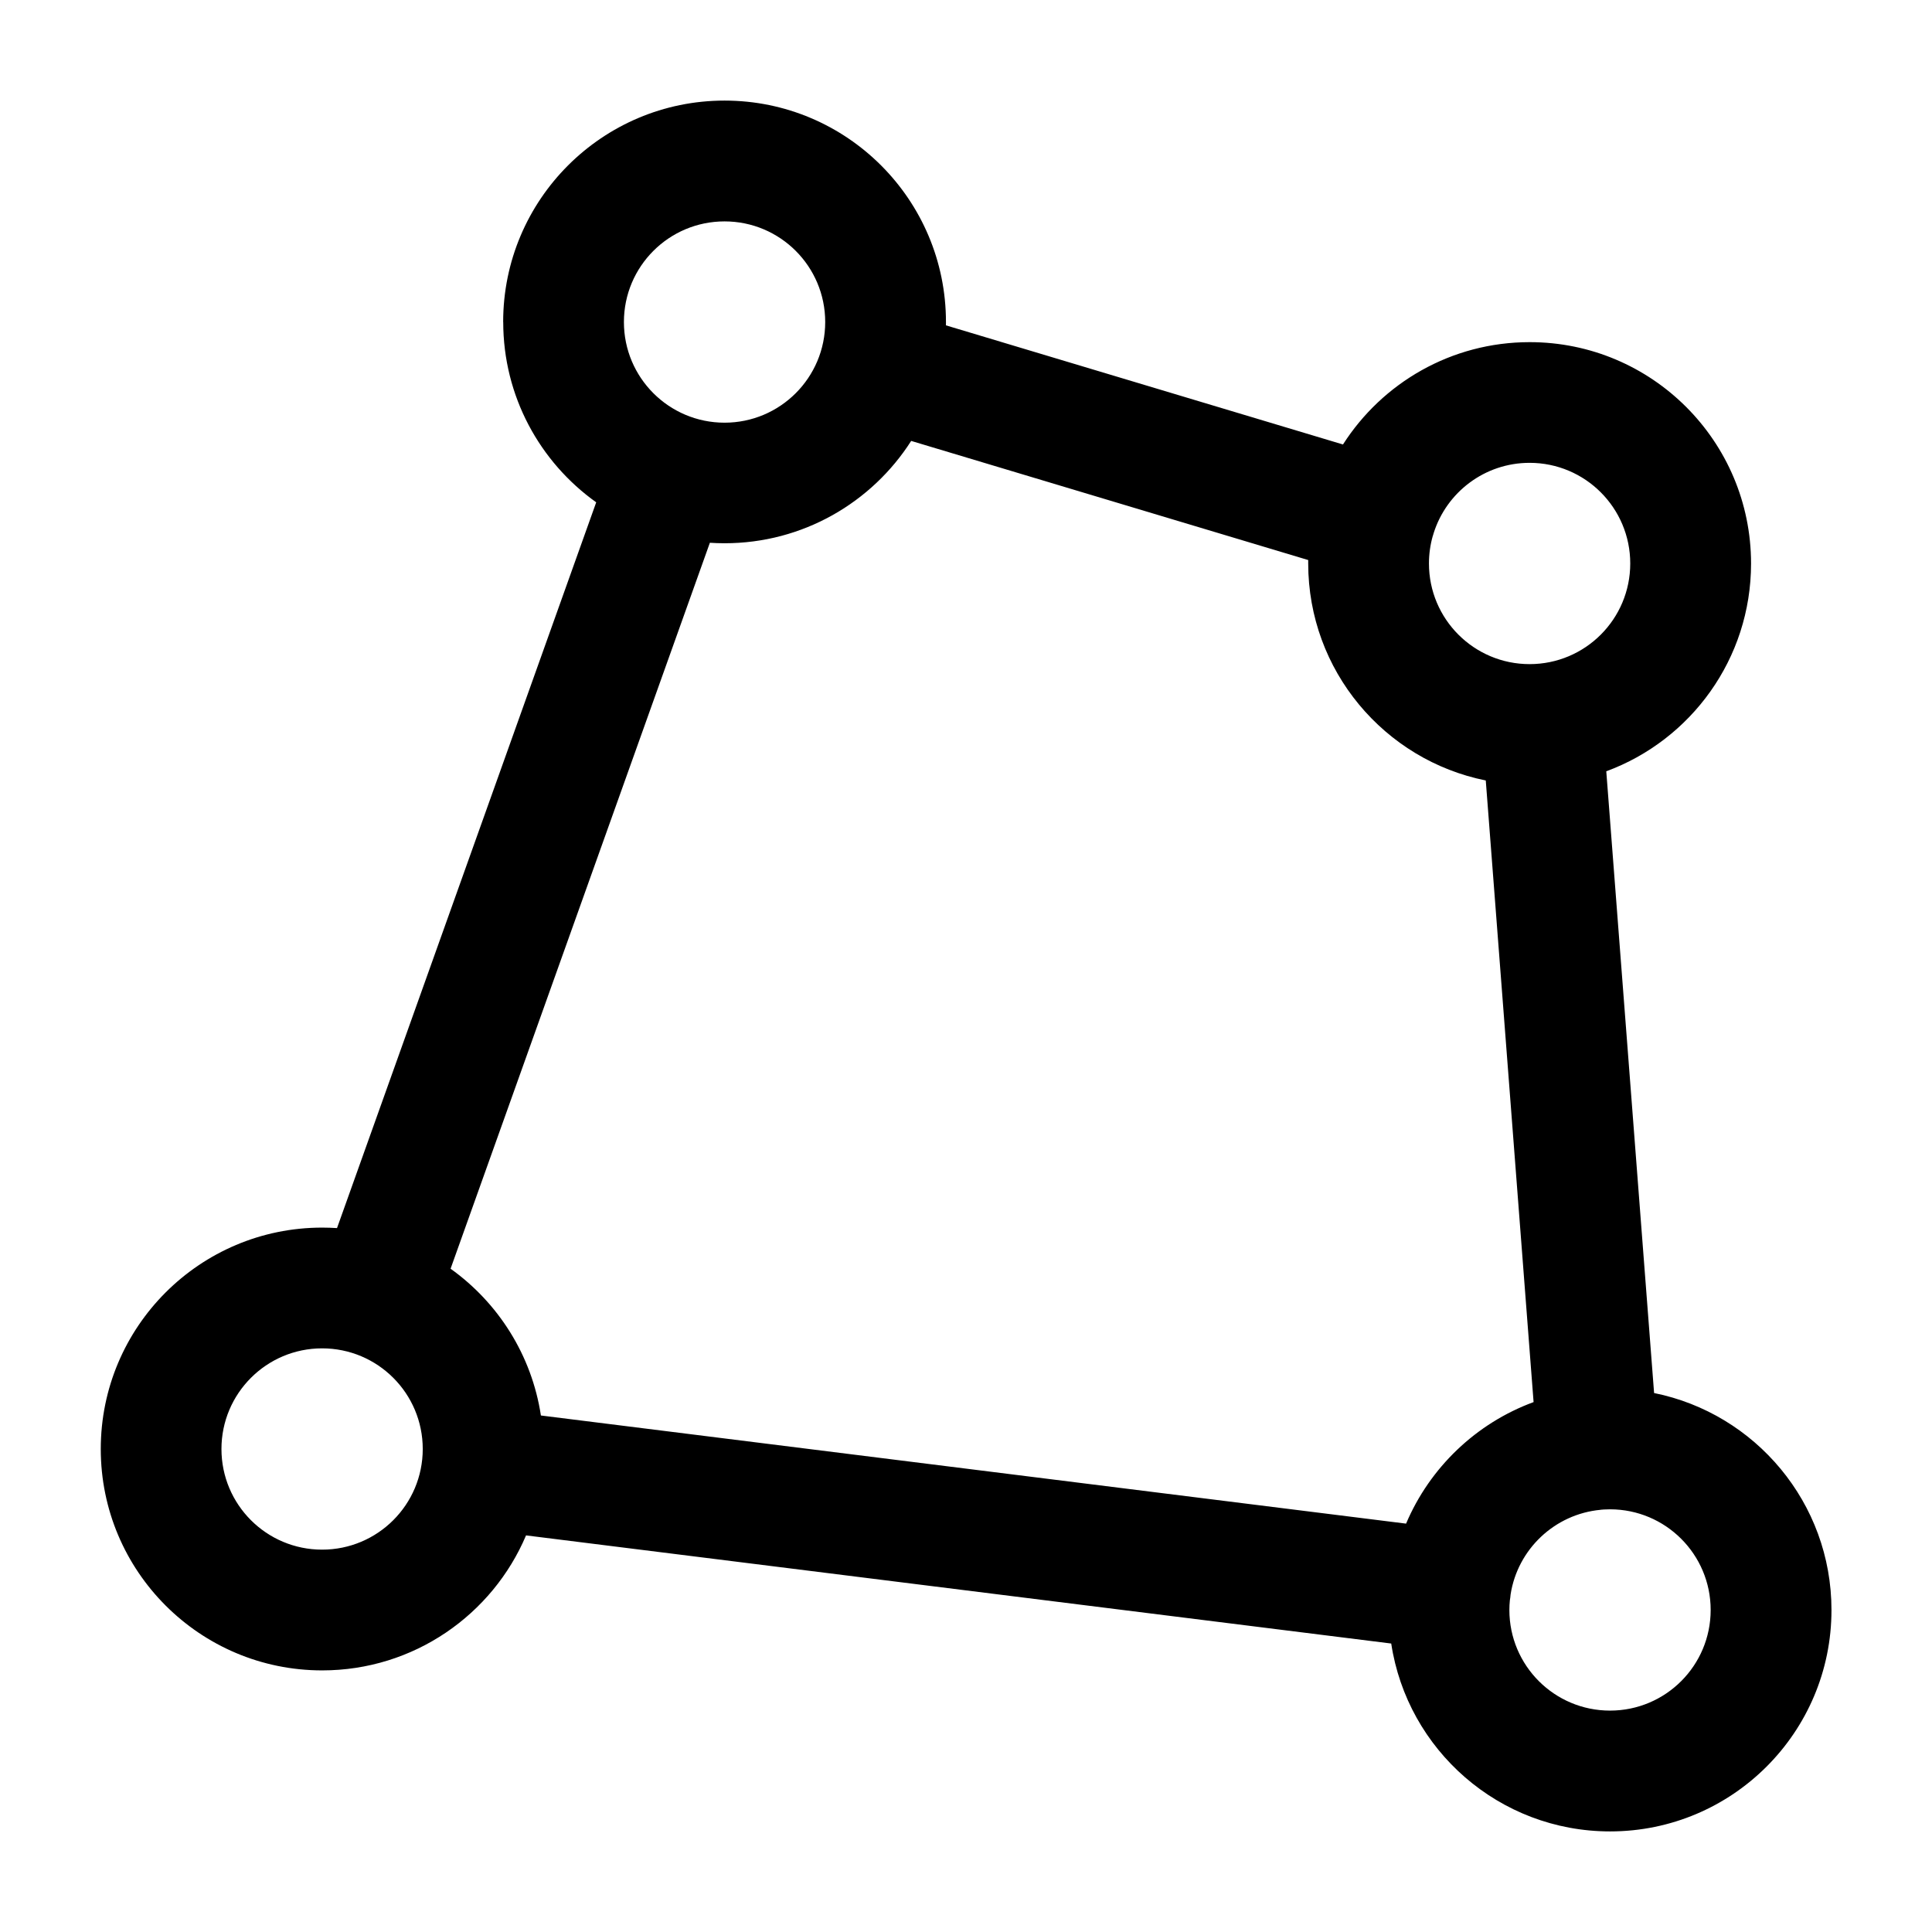
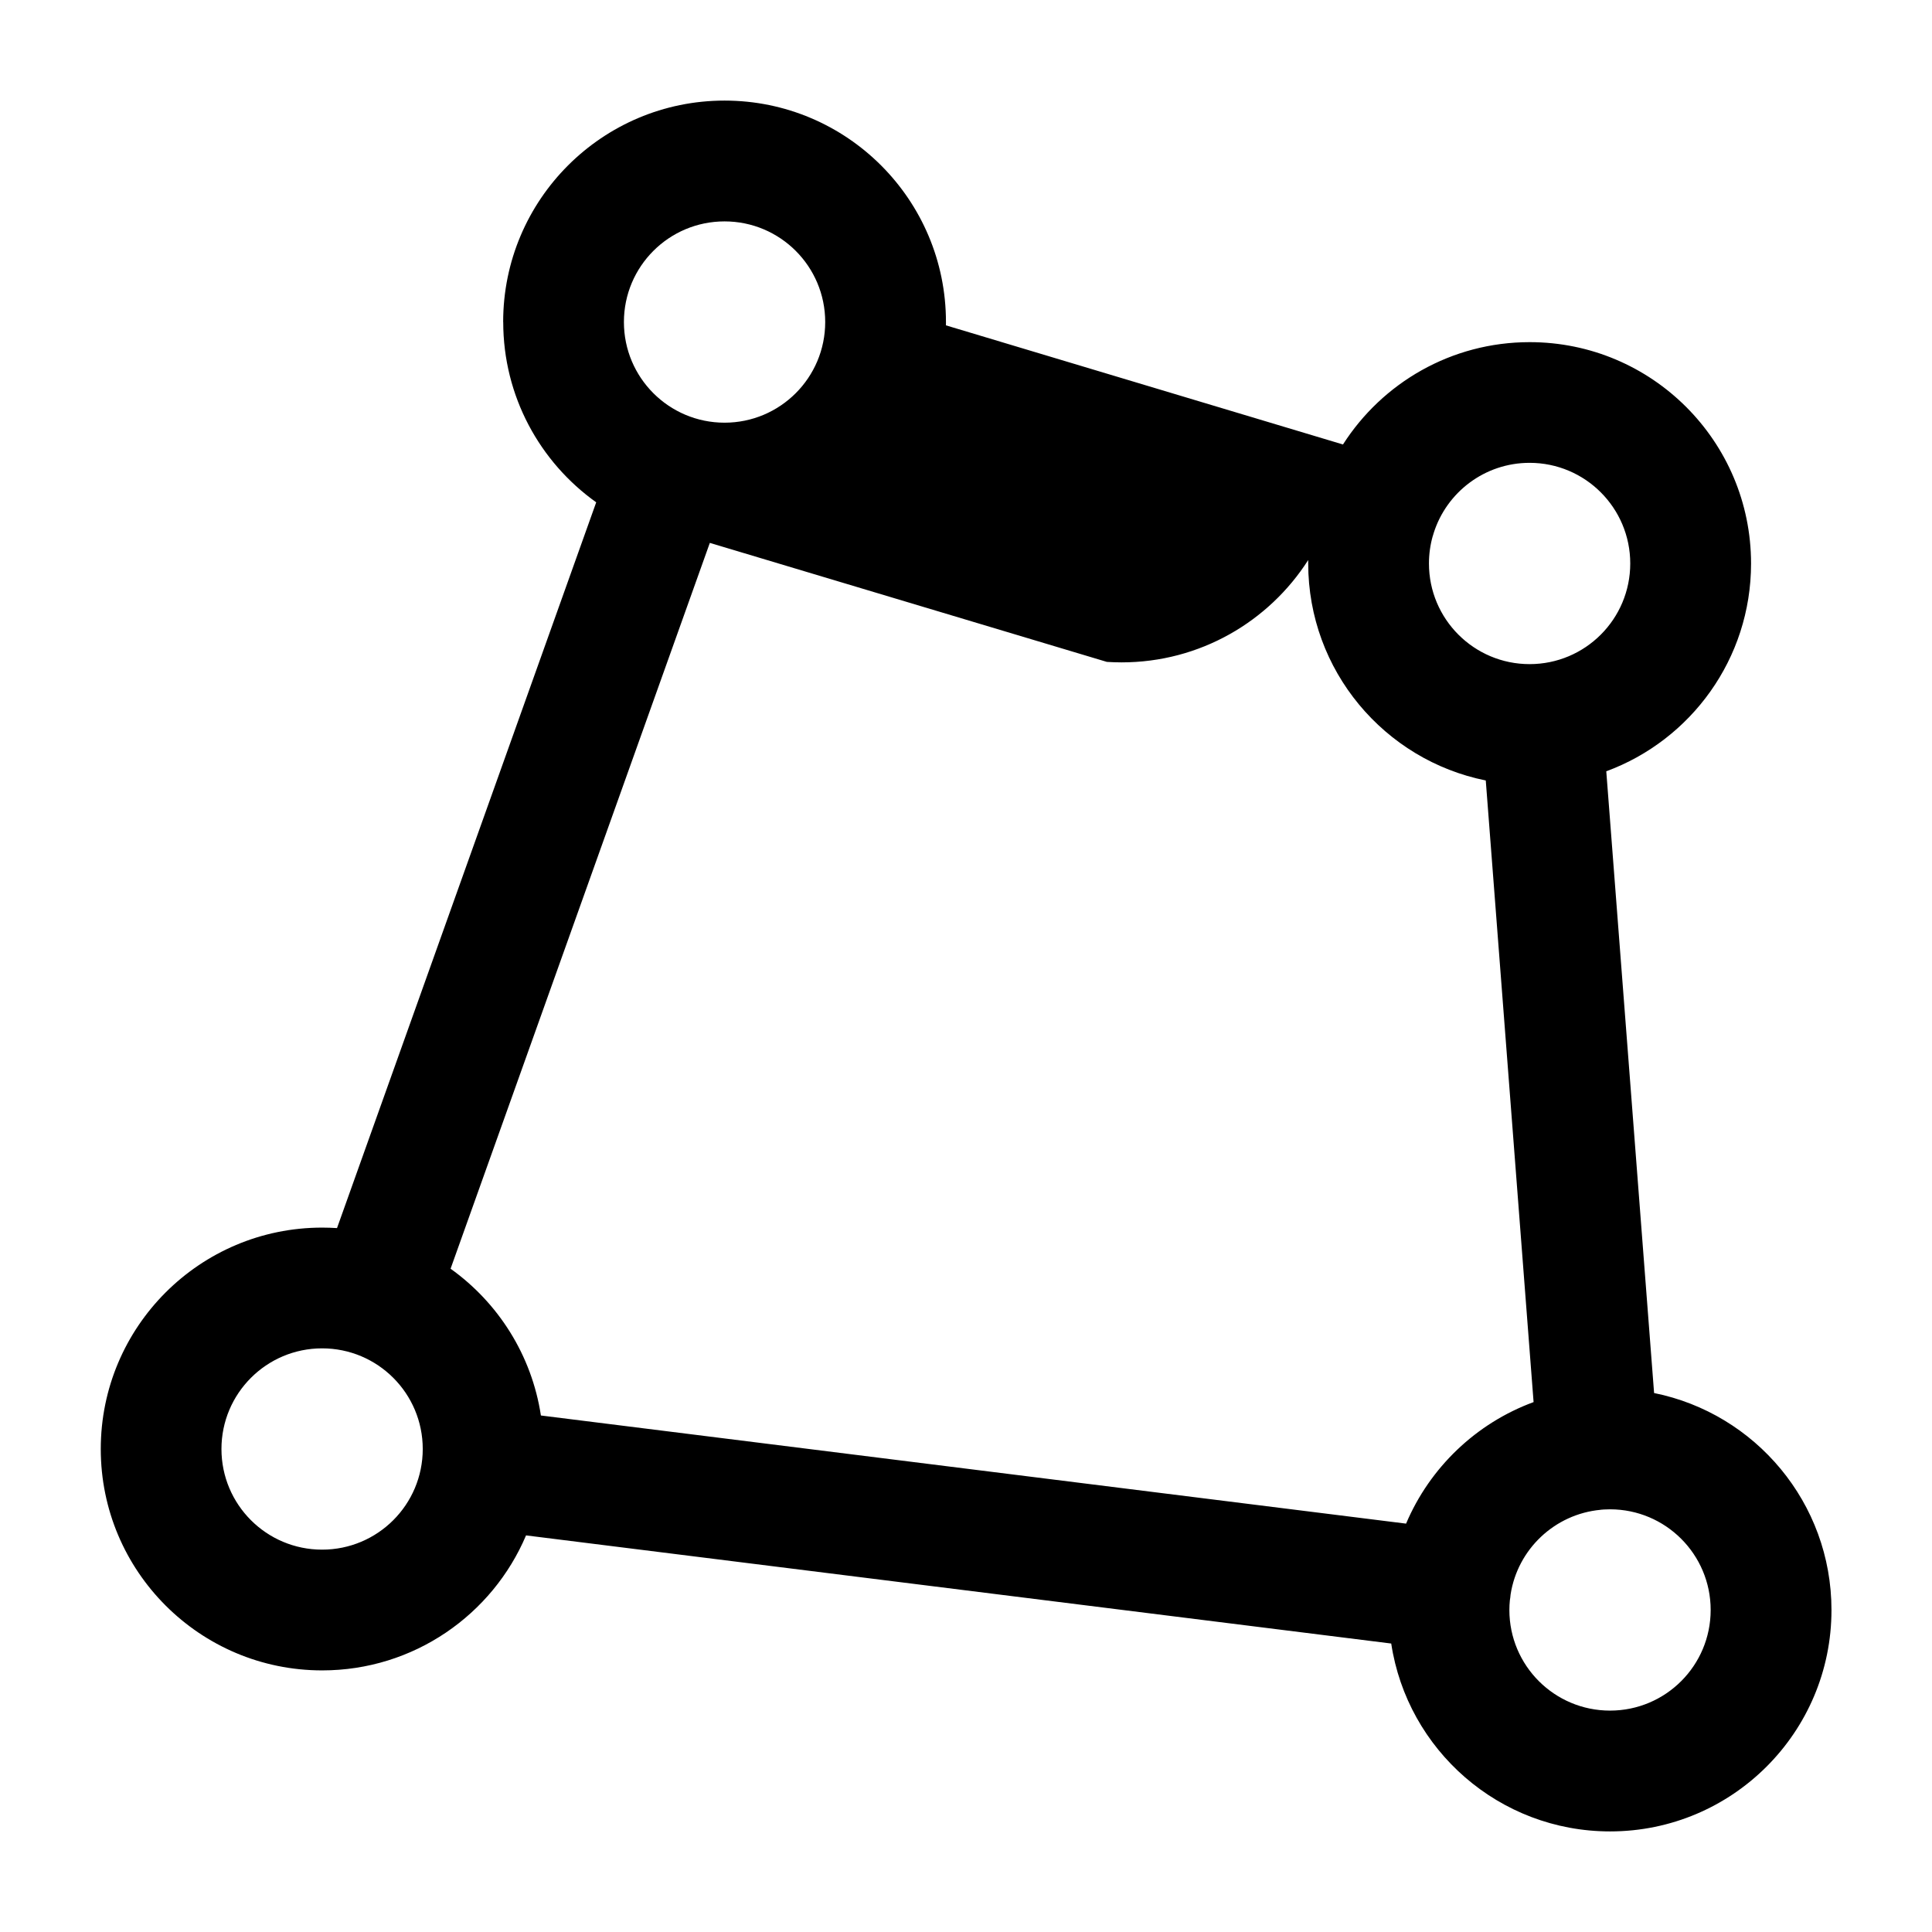
<svg xmlns="http://www.w3.org/2000/svg" version="1.1" width="32" height="32" viewBox="0 0 32 32">
-   <path fill="currentColor" d="M12.001 3.667c-0.921 0-1.667 0.746-1.667 1.667s0.746 1.667 1.667 1.667c0.92 0 1.667-0.746 1.667-1.667s-0.746-1.667-1.667-1.667zM8.334 5.333c0-2.025 1.642-3.667 3.667-3.667s3.667 1.642 3.667 3.667c0 0.019-0 0.037-0 0.056l6.576 1.973c0.651-1.019 1.793-1.695 3.092-1.695 2.025 0 3.667 1.642 3.667 3.667 0 1.579-0.998 2.925-2.398 3.441l0.792 10.298c1.676 0.338 2.938 1.819 2.938 3.594 0 2.025-1.642 3.667-3.667 3.667-1.837 0-3.358-1.35-3.625-3.112l-14.33-1.791c-0.557 1.314-1.86 2.236-3.377 2.236-2.025 0-3.667-1.642-3.667-3.667s1.642-3.667 3.667-3.667c0.083 0 0.164 0.003 0.246 0.008l4.293-12.021c-0.932-0.665-1.54-1.755-1.54-2.987zM11.757 8.992l-4.294 12.022c0.788 0.563 1.344 1.431 1.496 2.431l14.33 1.791c0.394-0.929 1.16-1.663 2.112-2.013l-0.792-10.296c-1.677-0.337-2.941-1.818-2.941-3.595 0-0.019 0-0.037 0-0.056l-6.576-1.973c-0.651 1.019-1.793 1.695-3.092 1.695-0.082 0-0.163-0.003-0.243-0.008zM23.731 8.878c-0.041 0.145-0.063 0.297-0.063 0.455 0 0.921 0.746 1.667 1.667 1.667s1.667-0.746 1.667-1.667c0-0.92-0.746-1.667-1.667-1.667-0.745 0-1.376 0.489-1.589 1.164-0.002 0.008-0.005 0.016-0.007 0.024s-0.005 0.016-0.007 0.023zM26.513 25.007c-0.763 0.070-1.378 0.655-1.493 1.404-0.001 0.016-0.003 0.033-0.005 0.049s-0.004 0.032-0.007 0.047c-0.005 0.052-0.008 0.105-0.008 0.159 0 0.921 0.746 1.667 1.667 1.667s1.667-0.746 1.667-1.667c0-0.92-0.746-1.667-1.667-1.667-0.034 0-0.067 0.001-0.101 0.003-0.008 0.001-0.017 0.002-0.025 0.002-0.009 0.001-0.019 0.001-0.028 0.002zM5.335 22.333c-0.92 0-1.667 0.746-1.667 1.667s0.746 1.667 1.667 1.667 1.667-0.746 1.667-1.667c0-0.921-0.746-1.667-1.667-1.667z" />
+   <path fill="currentColor" d="M12.001 3.667c-0.921 0-1.667 0.746-1.667 1.667s0.746 1.667 1.667 1.667c0.92 0 1.667-0.746 1.667-1.667s-0.746-1.667-1.667-1.667zM8.334 5.333c0-2.025 1.642-3.667 3.667-3.667s3.667 1.642 3.667 3.667c0 0.019-0 0.037-0 0.056l6.576 1.973c0.651-1.019 1.793-1.695 3.092-1.695 2.025 0 3.667 1.642 3.667 3.667 0 1.579-0.998 2.925-2.398 3.441l0.792 10.298c1.676 0.338 2.938 1.819 2.938 3.594 0 2.025-1.642 3.667-3.667 3.667-1.837 0-3.358-1.35-3.625-3.112l-14.33-1.791c-0.557 1.314-1.86 2.236-3.377 2.236-2.025 0-3.667-1.642-3.667-3.667s1.642-3.667 3.667-3.667c0.083 0 0.164 0.003 0.246 0.008l4.293-12.021c-0.932-0.665-1.54-1.755-1.54-2.987zM11.757 8.992l-4.294 12.022c0.788 0.563 1.344 1.431 1.496 2.431l14.33 1.791c0.394-0.929 1.16-1.663 2.112-2.013l-0.792-10.296c-1.677-0.337-2.941-1.818-2.941-3.595 0-0.019 0-0.037 0-0.056c-0.651 1.019-1.793 1.695-3.092 1.695-0.082 0-0.163-0.003-0.243-0.008zM23.731 8.878c-0.041 0.145-0.063 0.297-0.063 0.455 0 0.921 0.746 1.667 1.667 1.667s1.667-0.746 1.667-1.667c0-0.92-0.746-1.667-1.667-1.667-0.745 0-1.376 0.489-1.589 1.164-0.002 0.008-0.005 0.016-0.007 0.024s-0.005 0.016-0.007 0.023zM26.513 25.007c-0.763 0.070-1.378 0.655-1.493 1.404-0.001 0.016-0.003 0.033-0.005 0.049s-0.004 0.032-0.007 0.047c-0.005 0.052-0.008 0.105-0.008 0.159 0 0.921 0.746 1.667 1.667 1.667s1.667-0.746 1.667-1.667c0-0.92-0.746-1.667-1.667-1.667-0.034 0-0.067 0.001-0.101 0.003-0.008 0.001-0.017 0.002-0.025 0.002-0.009 0.001-0.019 0.001-0.028 0.002zM5.335 22.333c-0.92 0-1.667 0.746-1.667 1.667s0.746 1.667 1.667 1.667 1.667-0.746 1.667-1.667c0-0.921-0.746-1.667-1.667-1.667z" />
</svg>